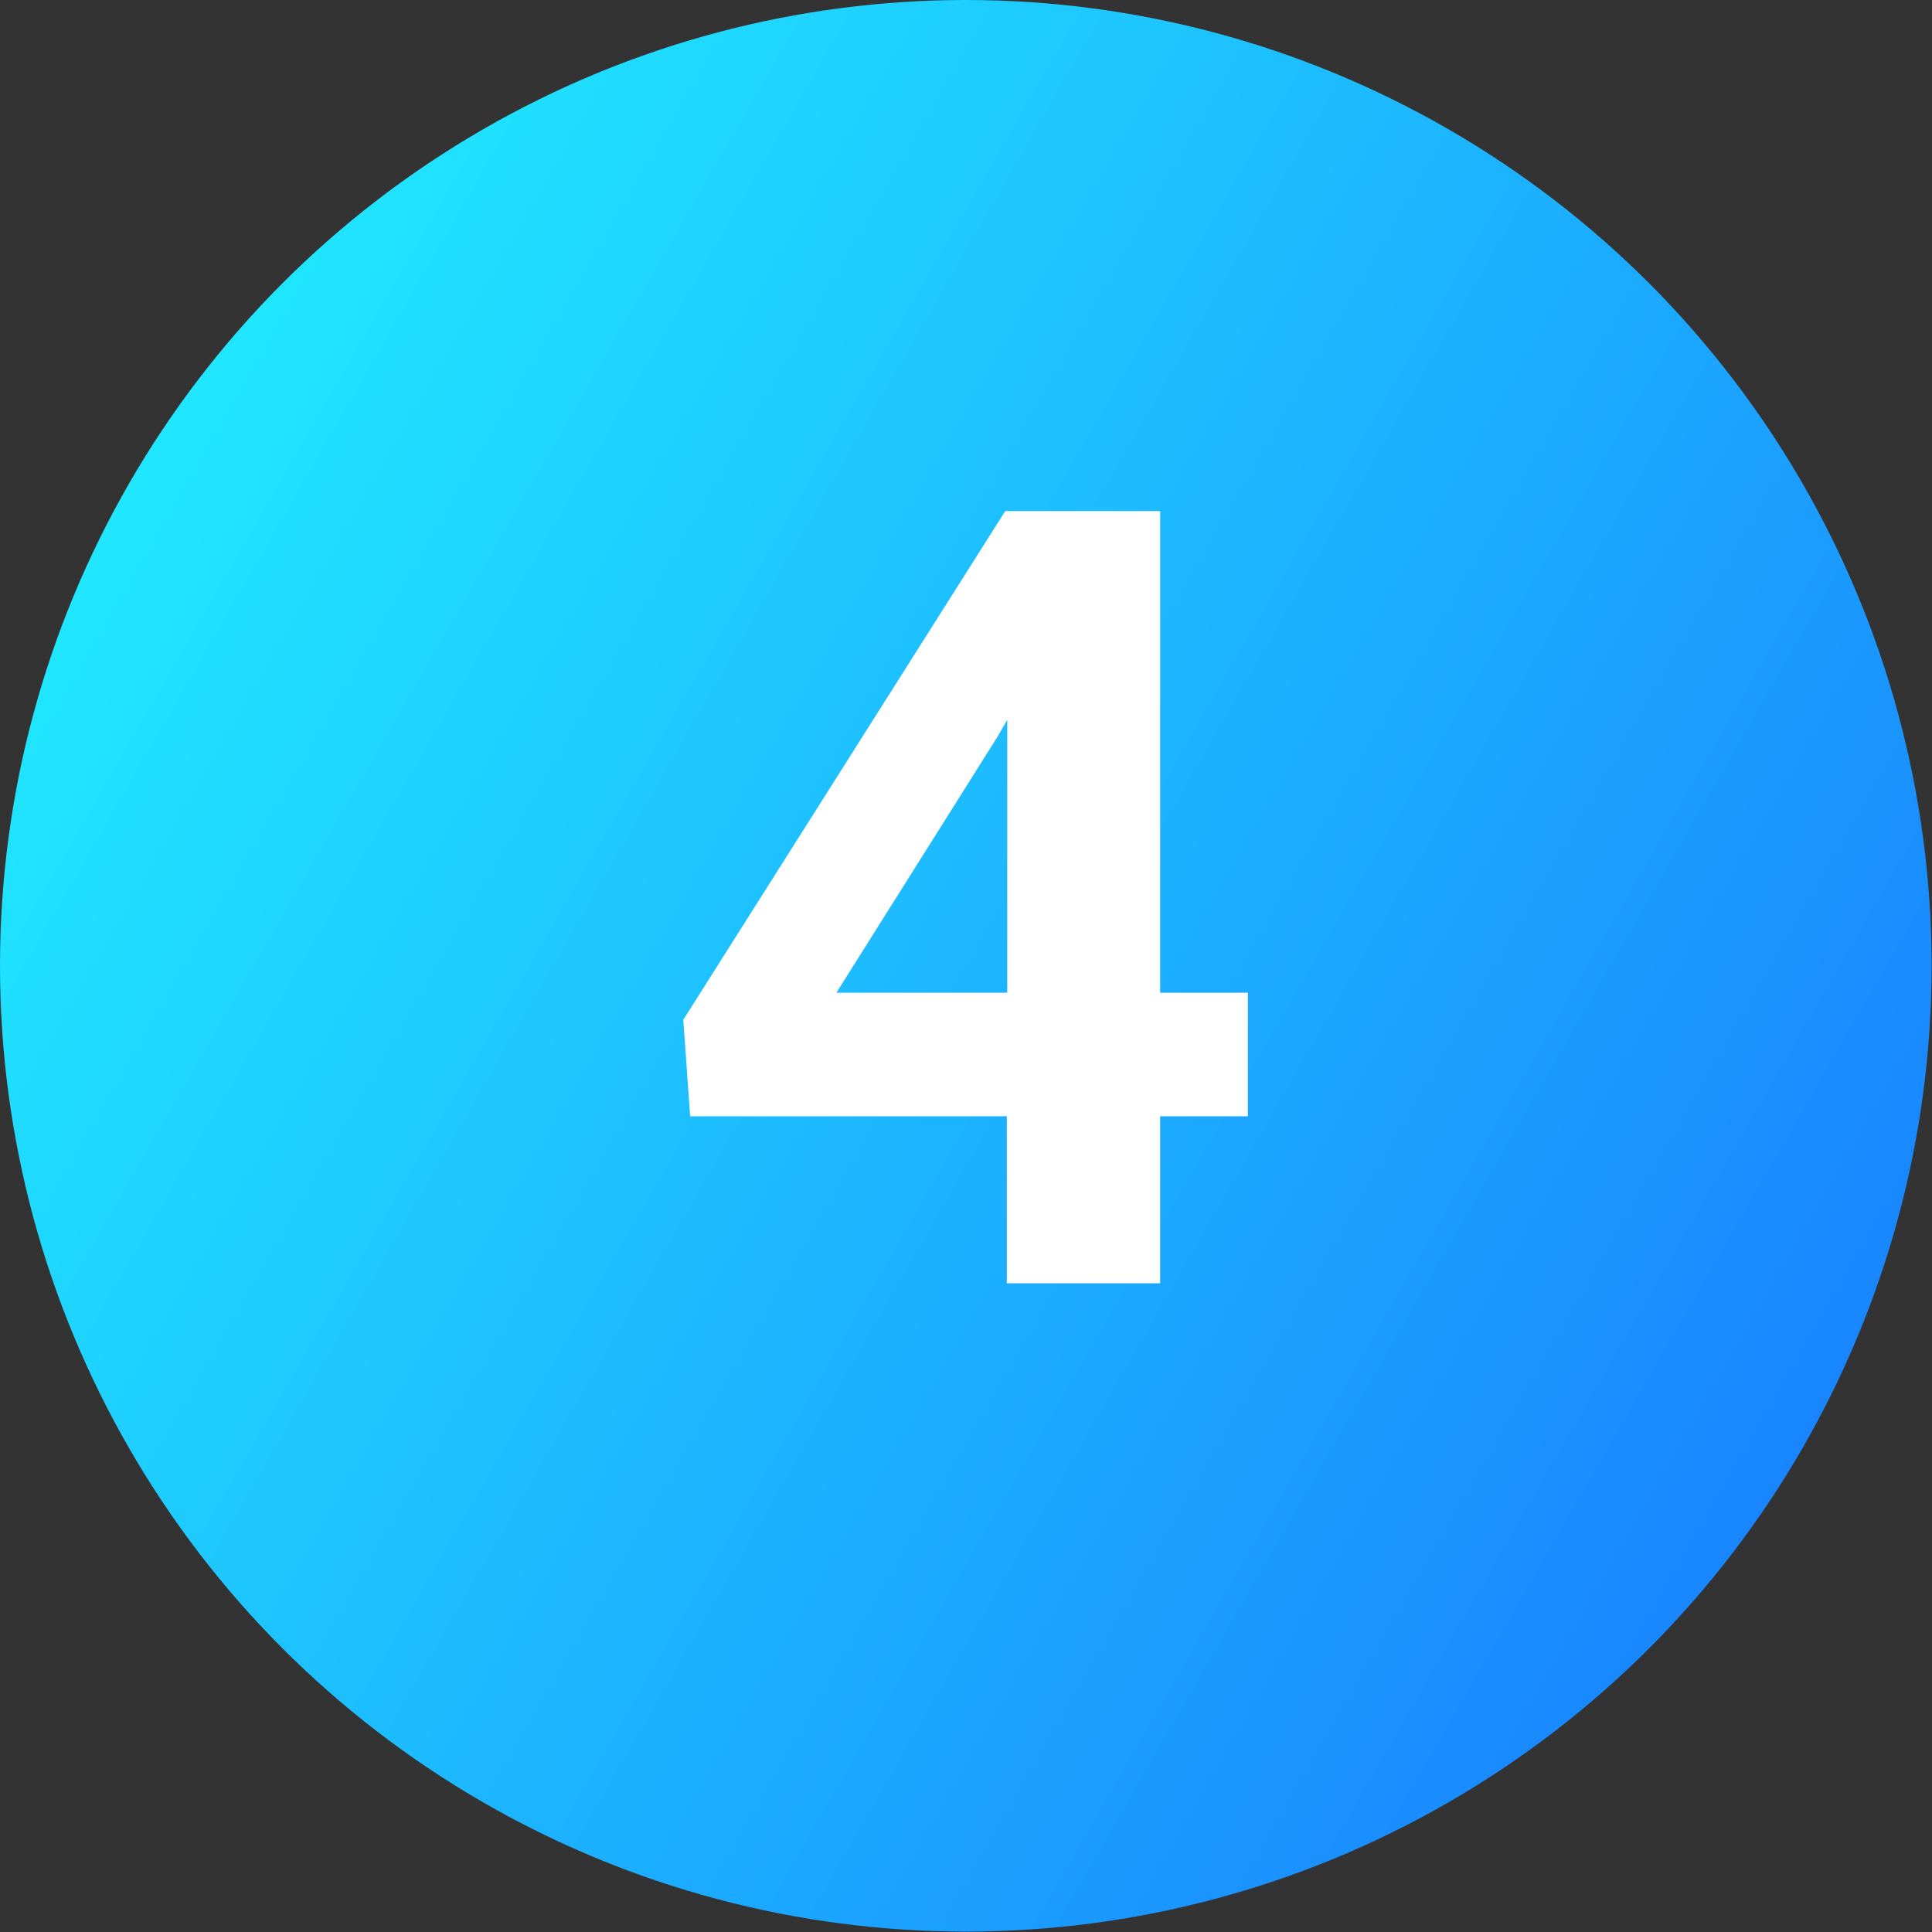
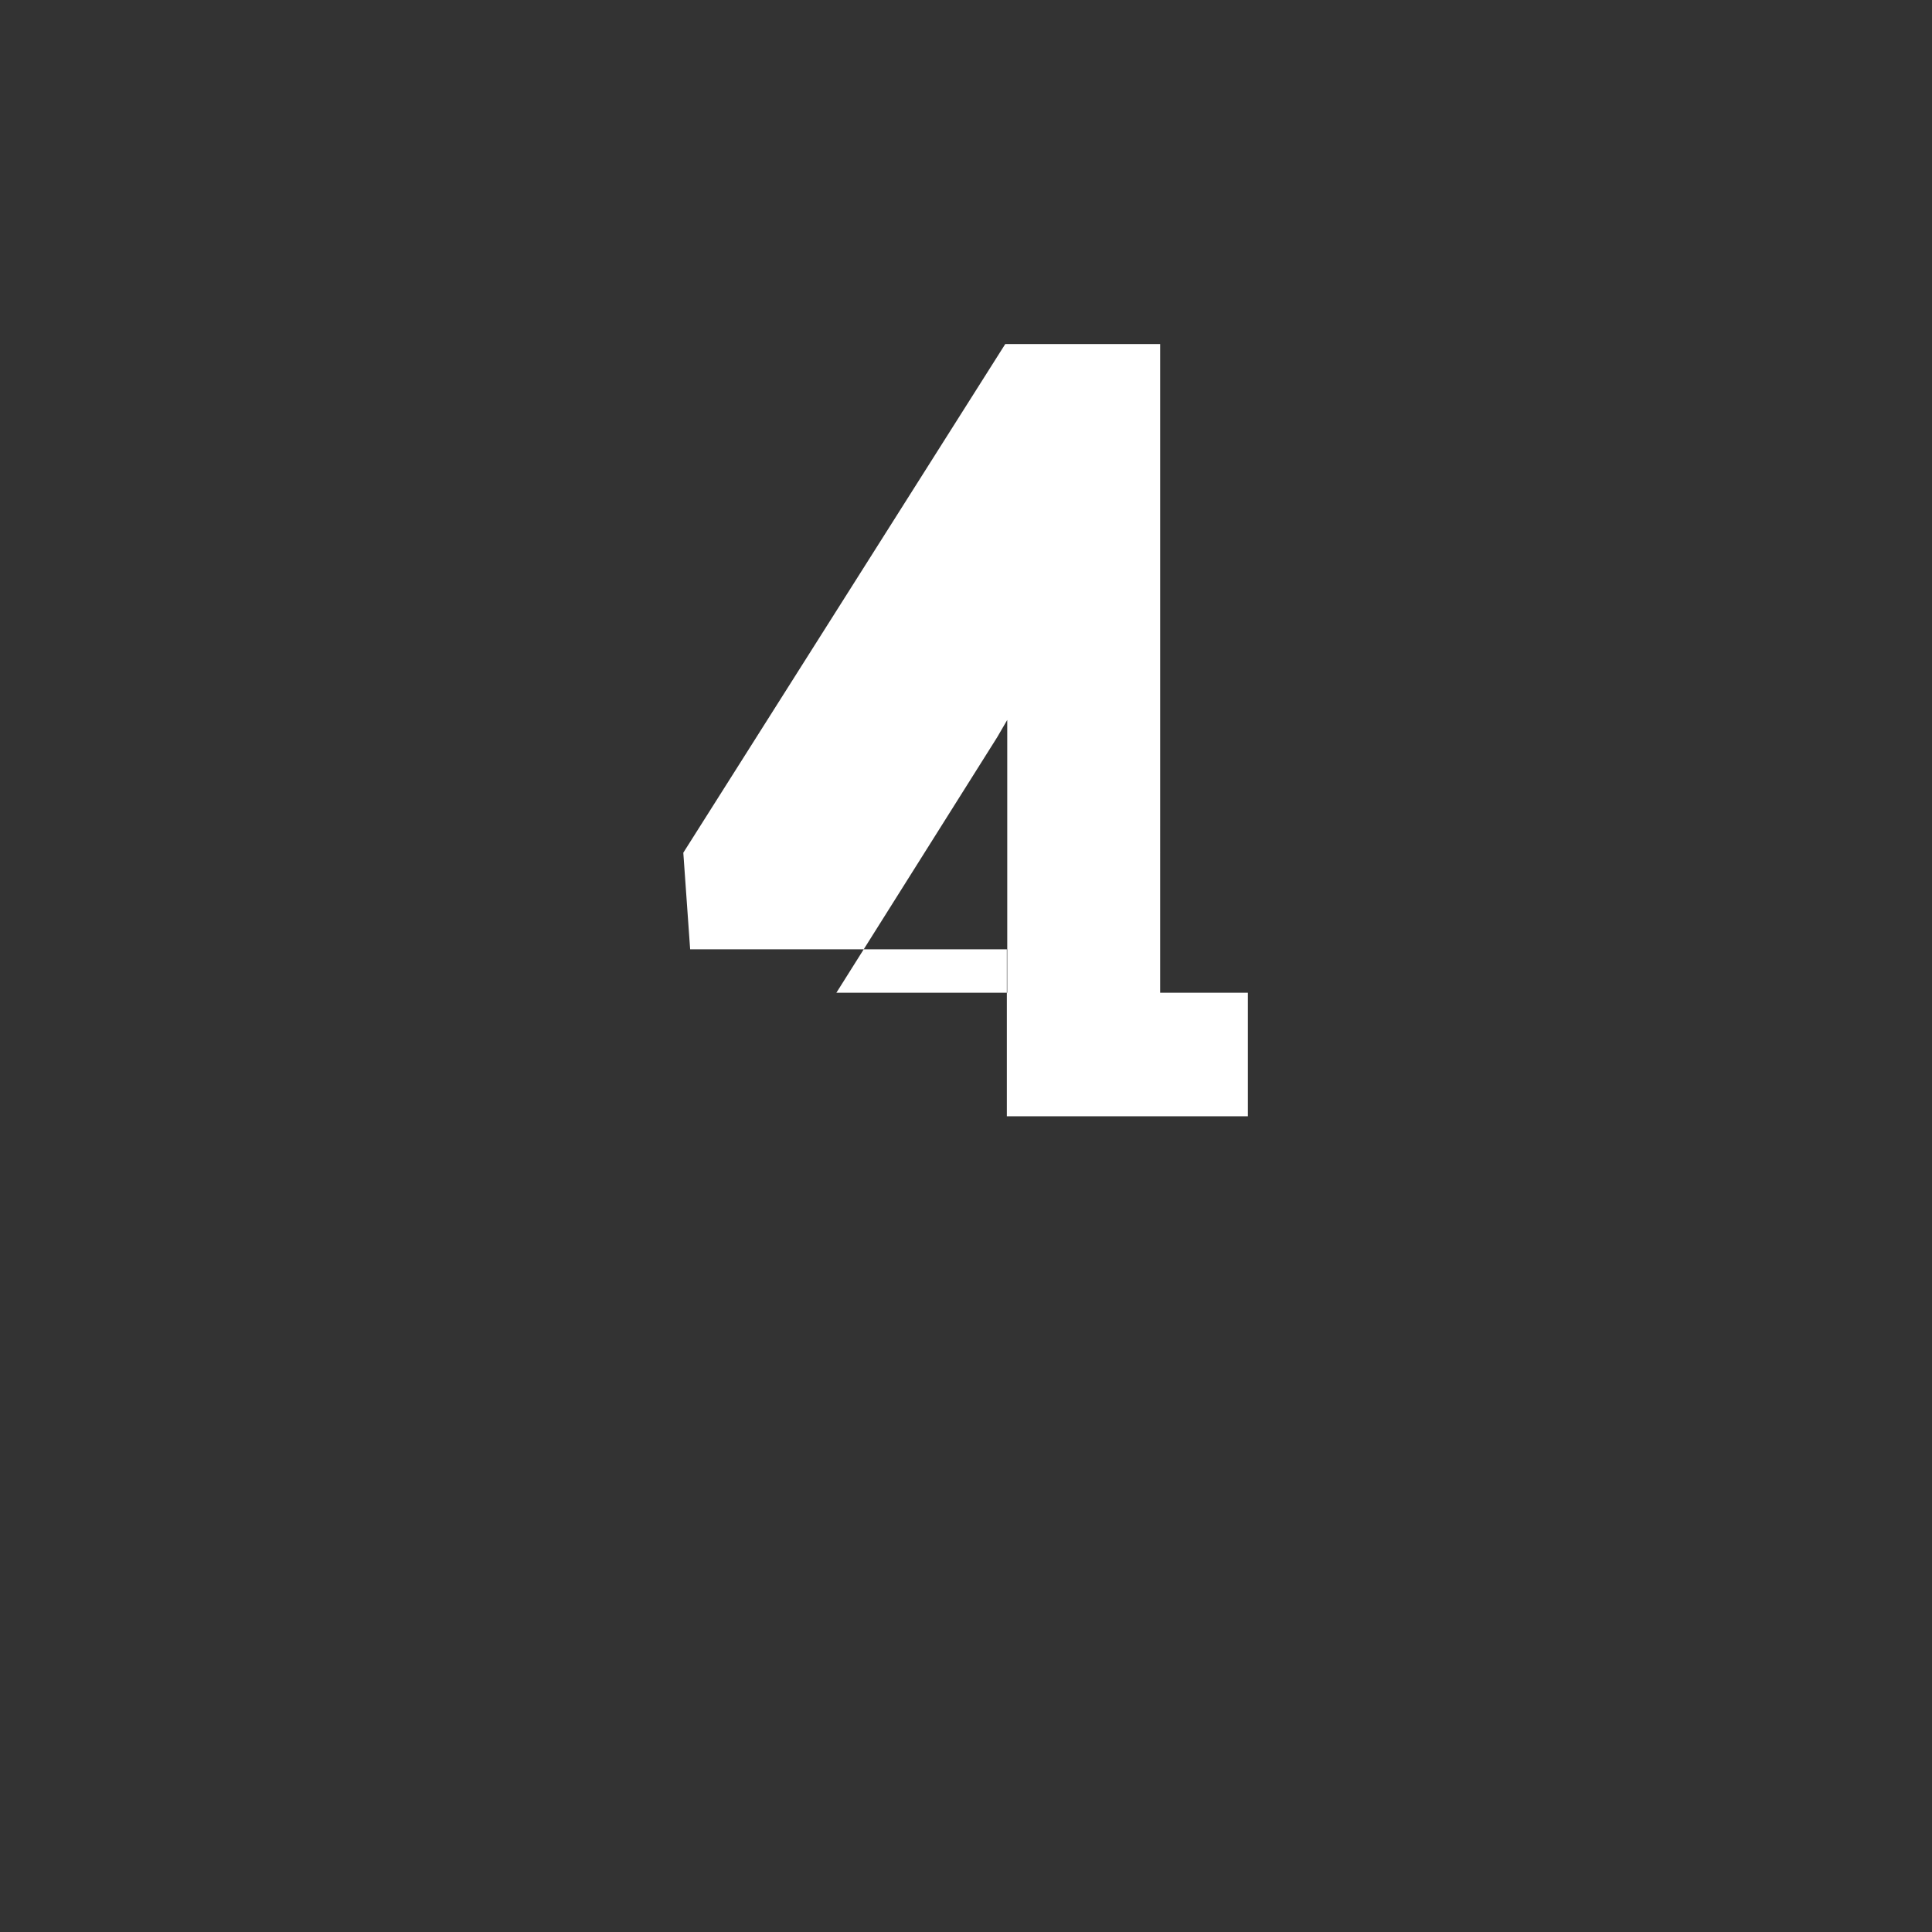
<svg xmlns="http://www.w3.org/2000/svg" id="Layer_2" width="48.01" height="48.01">
  <rect width="100%" height="100%" fill="#333333" stroke="none" />
  <defs>
    <linearGradient id="linear-gradient" x1="0" y1="1054" x2="48" y2="1054" gradientTransform="rotate(30 1946.007 539.009)" gradientUnits="userSpaceOnUse">
      <stop offset="0" stop-color="#20e7ff" />
      <stop offset="1" stop-color="#1986ff" />
    </linearGradient>
    <style>.cls-2{isolation:isolate}</style>
  </defs>
  <g id="Layer_1-2">
-     <circle cx="24" cy="24" r="24" style="fill:url(#linear-gradient)" />
    <g class="cls-2">
-       <path d="M28.83 24.67h2.18v3.07h-2.18v4.15h-3.81v-4.15h-7.87l-.17-2.4 8-12.64h3.85v11.97Zm-8.05 0h4.25v-6.78l-.25.43-3.99 6.34Z" style="fill:#fff" class="cls-2" />
+       <path d="M28.83 24.67h2.18v3.07h-2.18h-3.81v-4.15h-7.87l-.17-2.4 8-12.64h3.85v11.97Zm-8.05 0h4.25v-6.78l-.25.43-3.99 6.34Z" style="fill:#fff" class="cls-2" />
    </g>
  </g>
</svg>